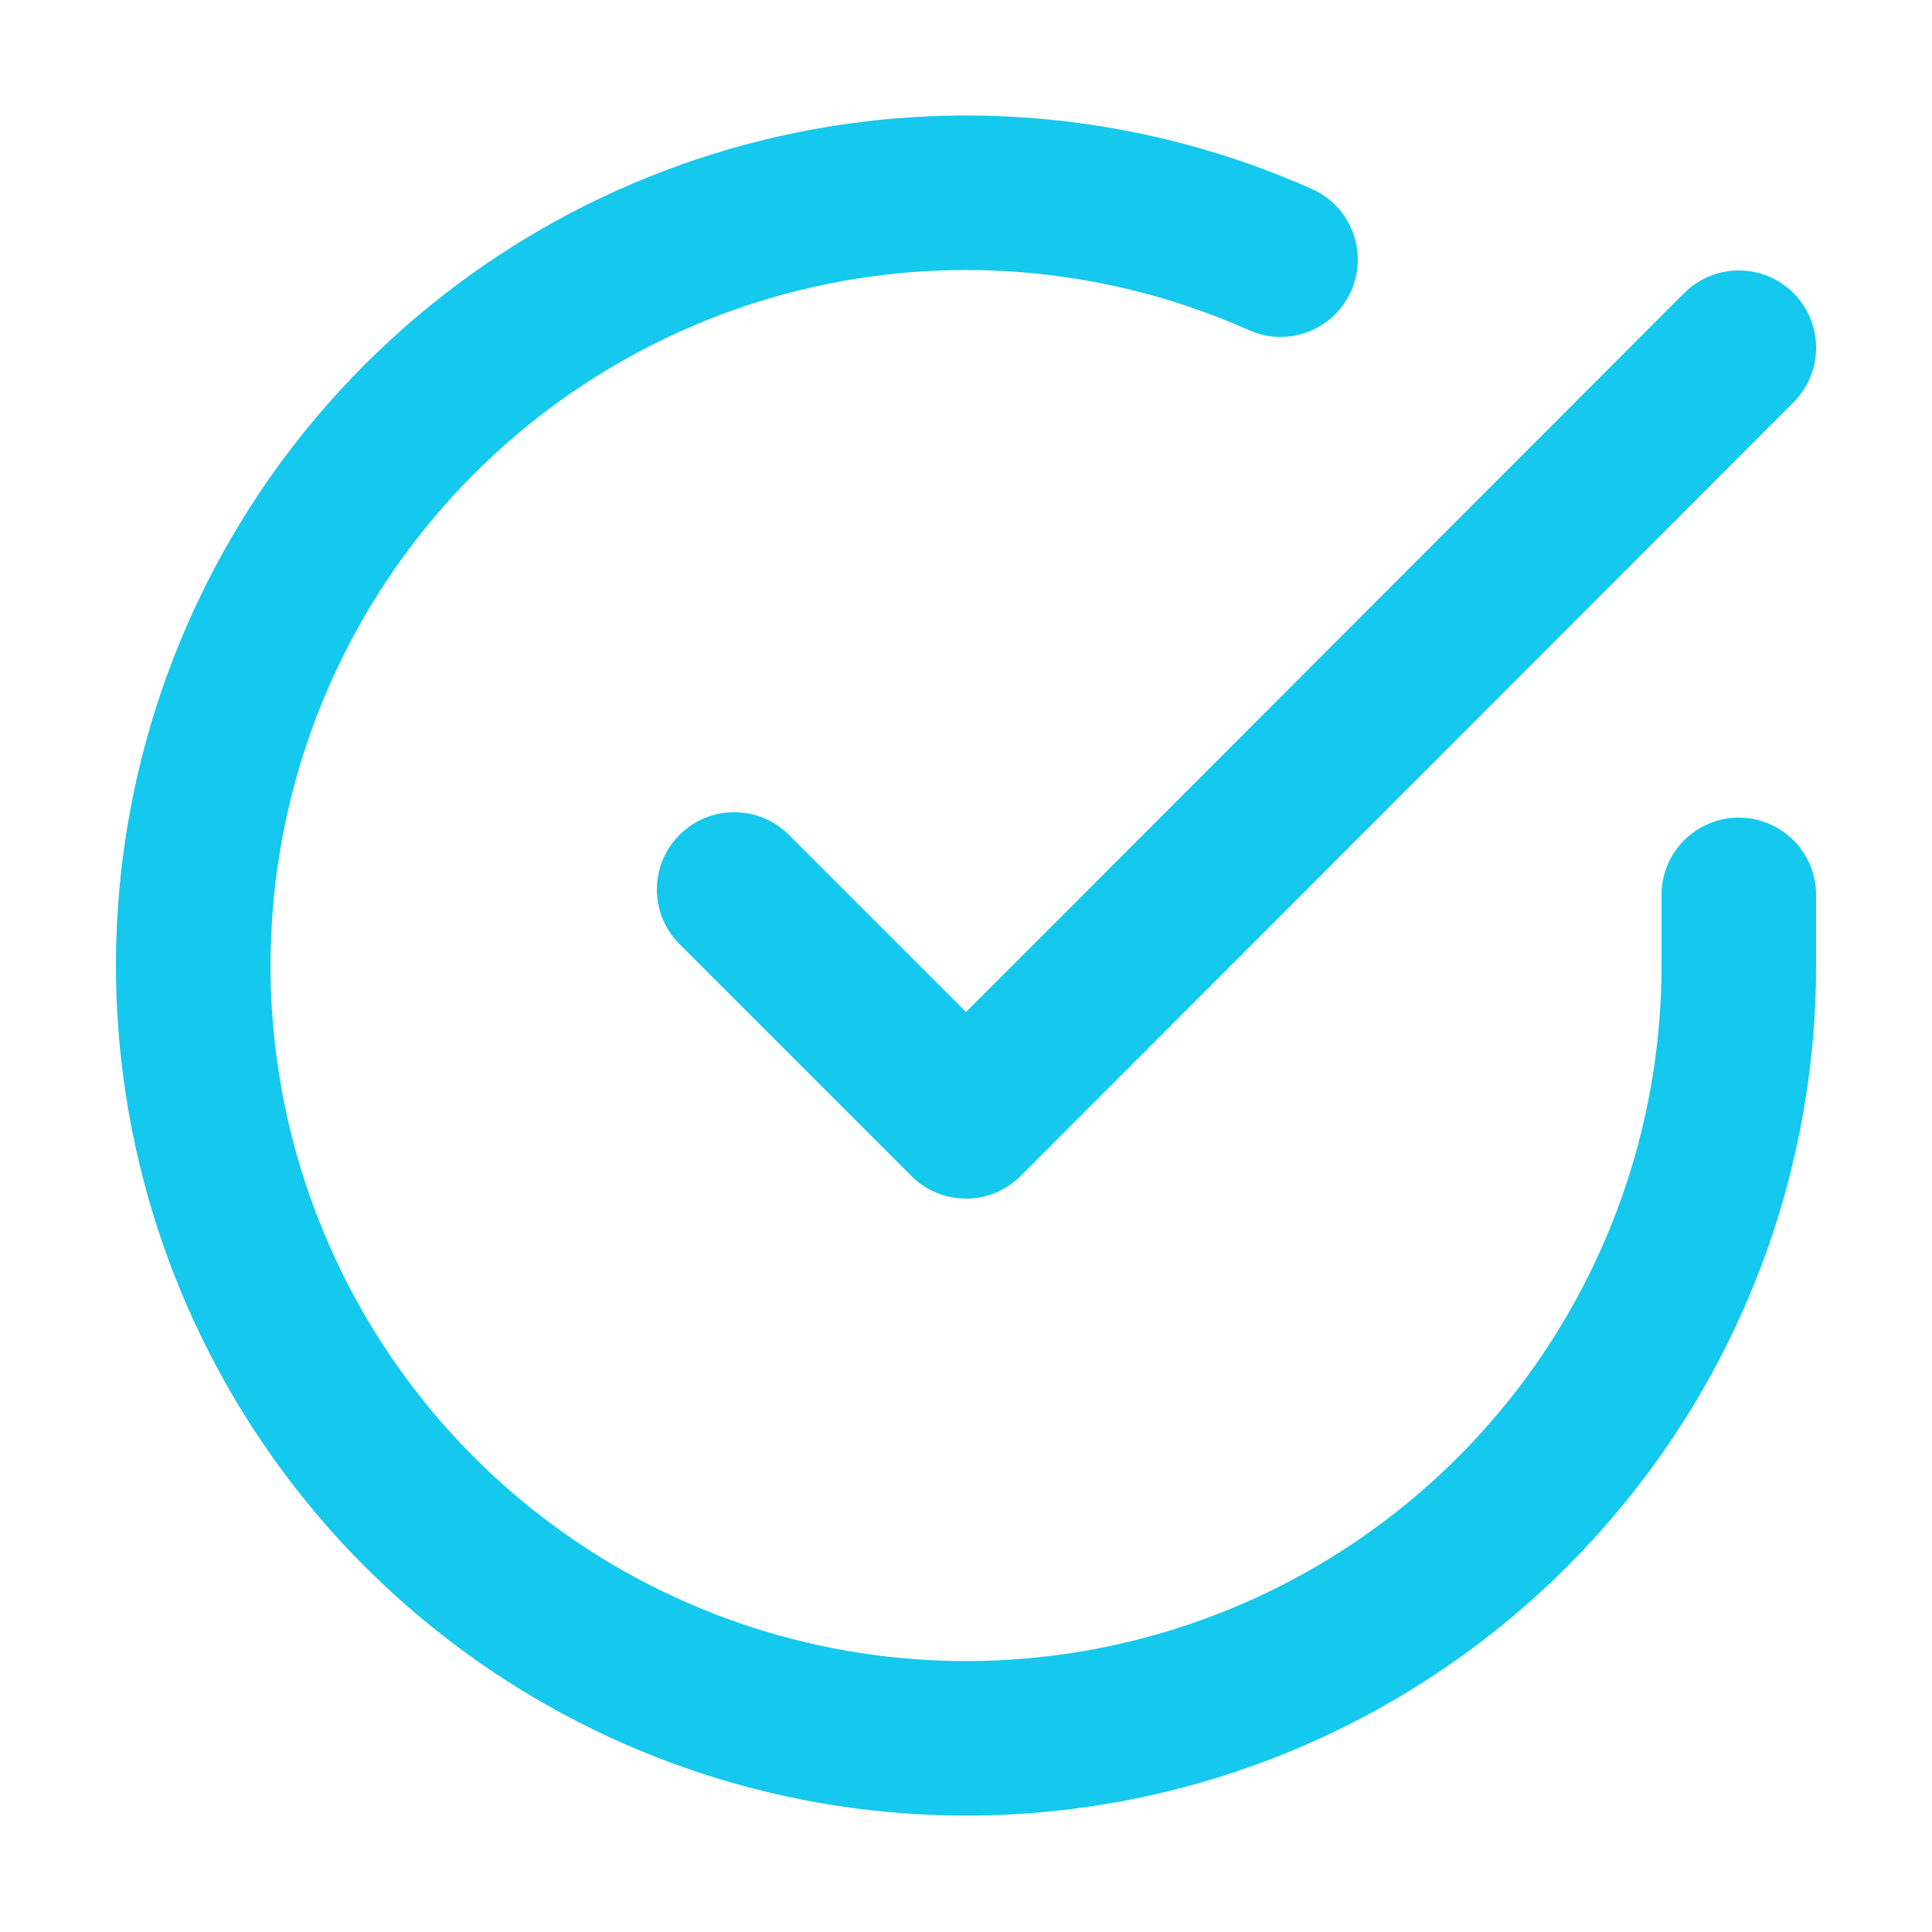
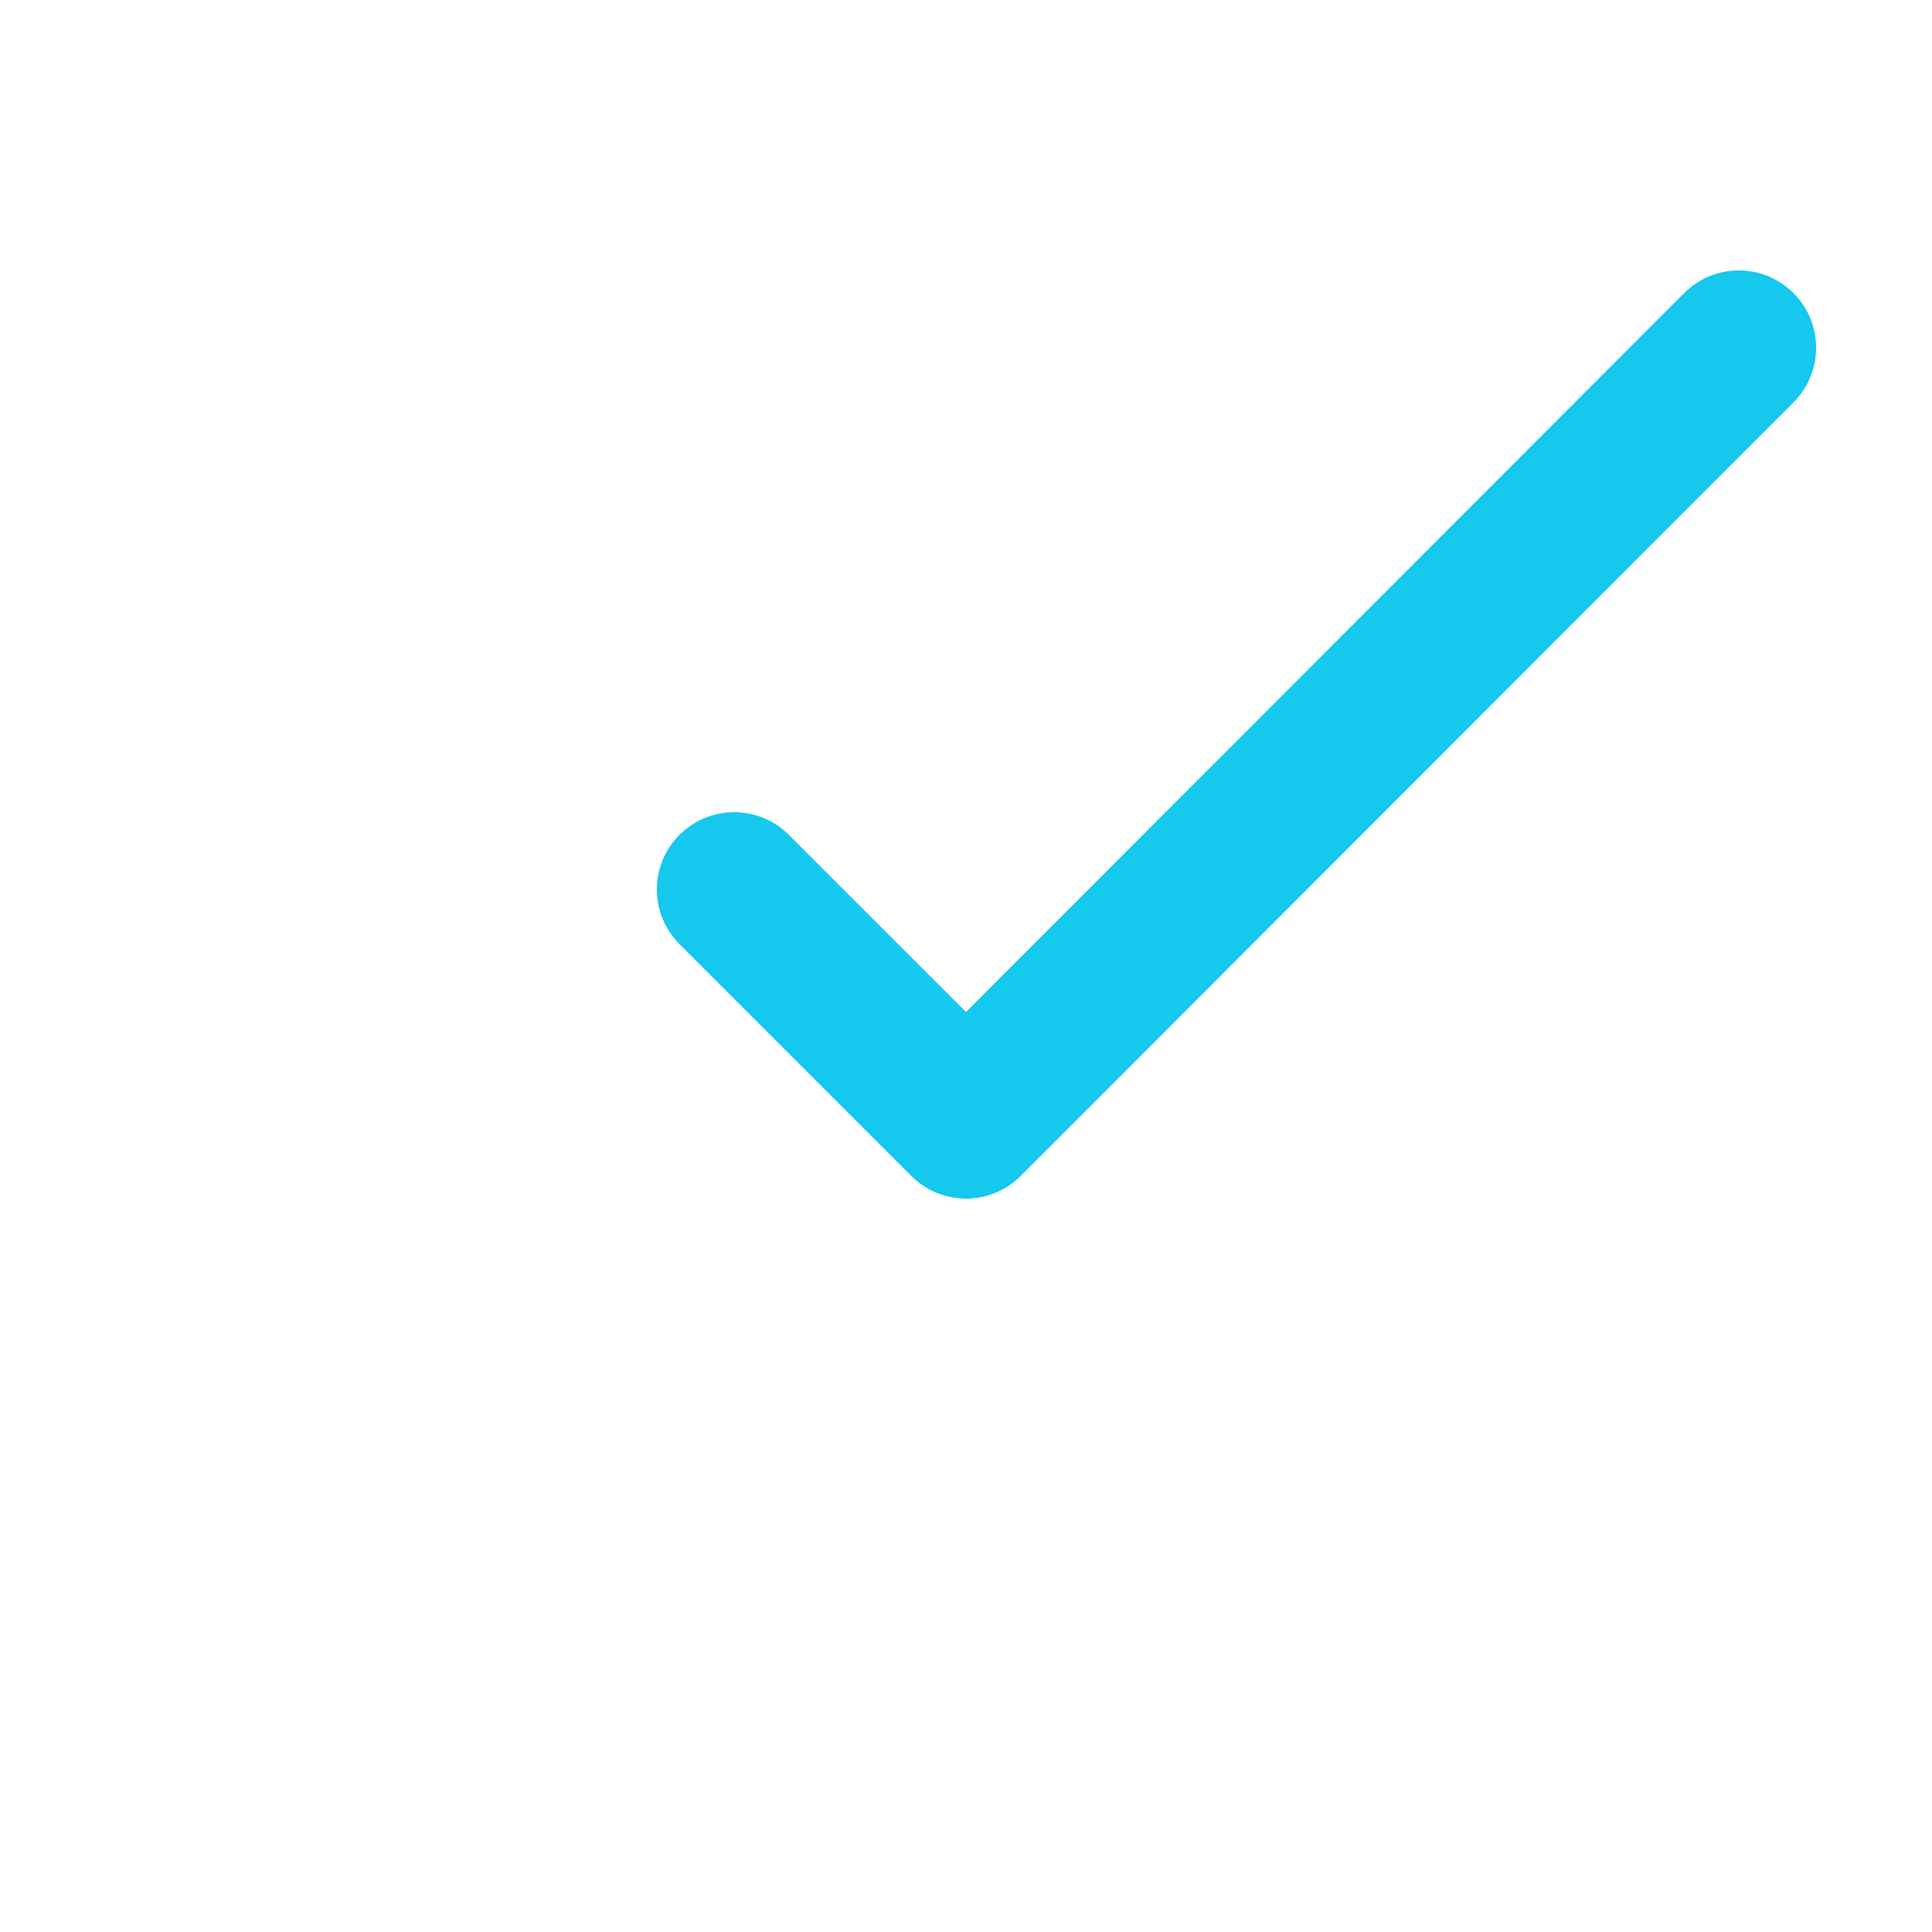
<svg xmlns="http://www.w3.org/2000/svg" width="25" height="25" viewBox="0 0 25 25" fill="none">
-   <path fill-rule="evenodd" clipRule="evenodd" d="M16.163 4.273C14.39 3.483 12.41 3.288 10.517 3.715C8.624 4.143 6.919 5.171 5.658 6.647C4.397 8.122 3.647 9.965 3.52 11.902C3.392 13.839 3.894 15.764 4.95 17.393C6.006 19.021 7.561 20.264 9.381 20.936C11.201 21.609 13.191 21.675 15.052 21.125C16.913 20.575 18.546 19.437 19.708 17.883C20.87 16.328 21.499 14.44 21.5 12.499V11.58C21.5 11.028 21.948 10.58 22.5 10.58C23.052 10.58 23.5 11.028 23.5 11.58V12.5C23.499 14.872 22.731 17.181 21.31 19.08C19.89 20.98 17.894 22.37 15.619 23.043C13.344 23.715 10.913 23.634 8.688 22.812C6.463 21.99 4.563 20.471 3.272 18.481C1.981 16.491 1.368 14.137 1.524 11.77C1.68 9.403 2.597 7.15 4.138 5.347C5.679 3.544 7.762 2.287 10.076 1.765C12.39 1.242 14.81 1.481 16.977 2.446C17.482 2.671 17.708 3.262 17.483 3.767C17.259 4.271 16.668 4.498 16.163 4.273Z" fill="#15C8ED" />
  <path fill-rule="evenodd" clipRule="evenodd" d="M23.207 3.792C23.598 4.183 23.598 4.816 23.207 5.207L13.207 15.217C13.02 15.404 12.766 15.51 12.5 15.51C12.235 15.51 11.98 15.405 11.793 15.217L8.793 12.217C8.402 11.826 8.402 11.193 8.793 10.803C9.183 10.412 9.817 10.412 10.207 10.803L12.5 13.095L21.793 3.793C22.183 3.402 22.816 3.402 23.207 3.792Z" fill="#15C8ED" />
</svg>